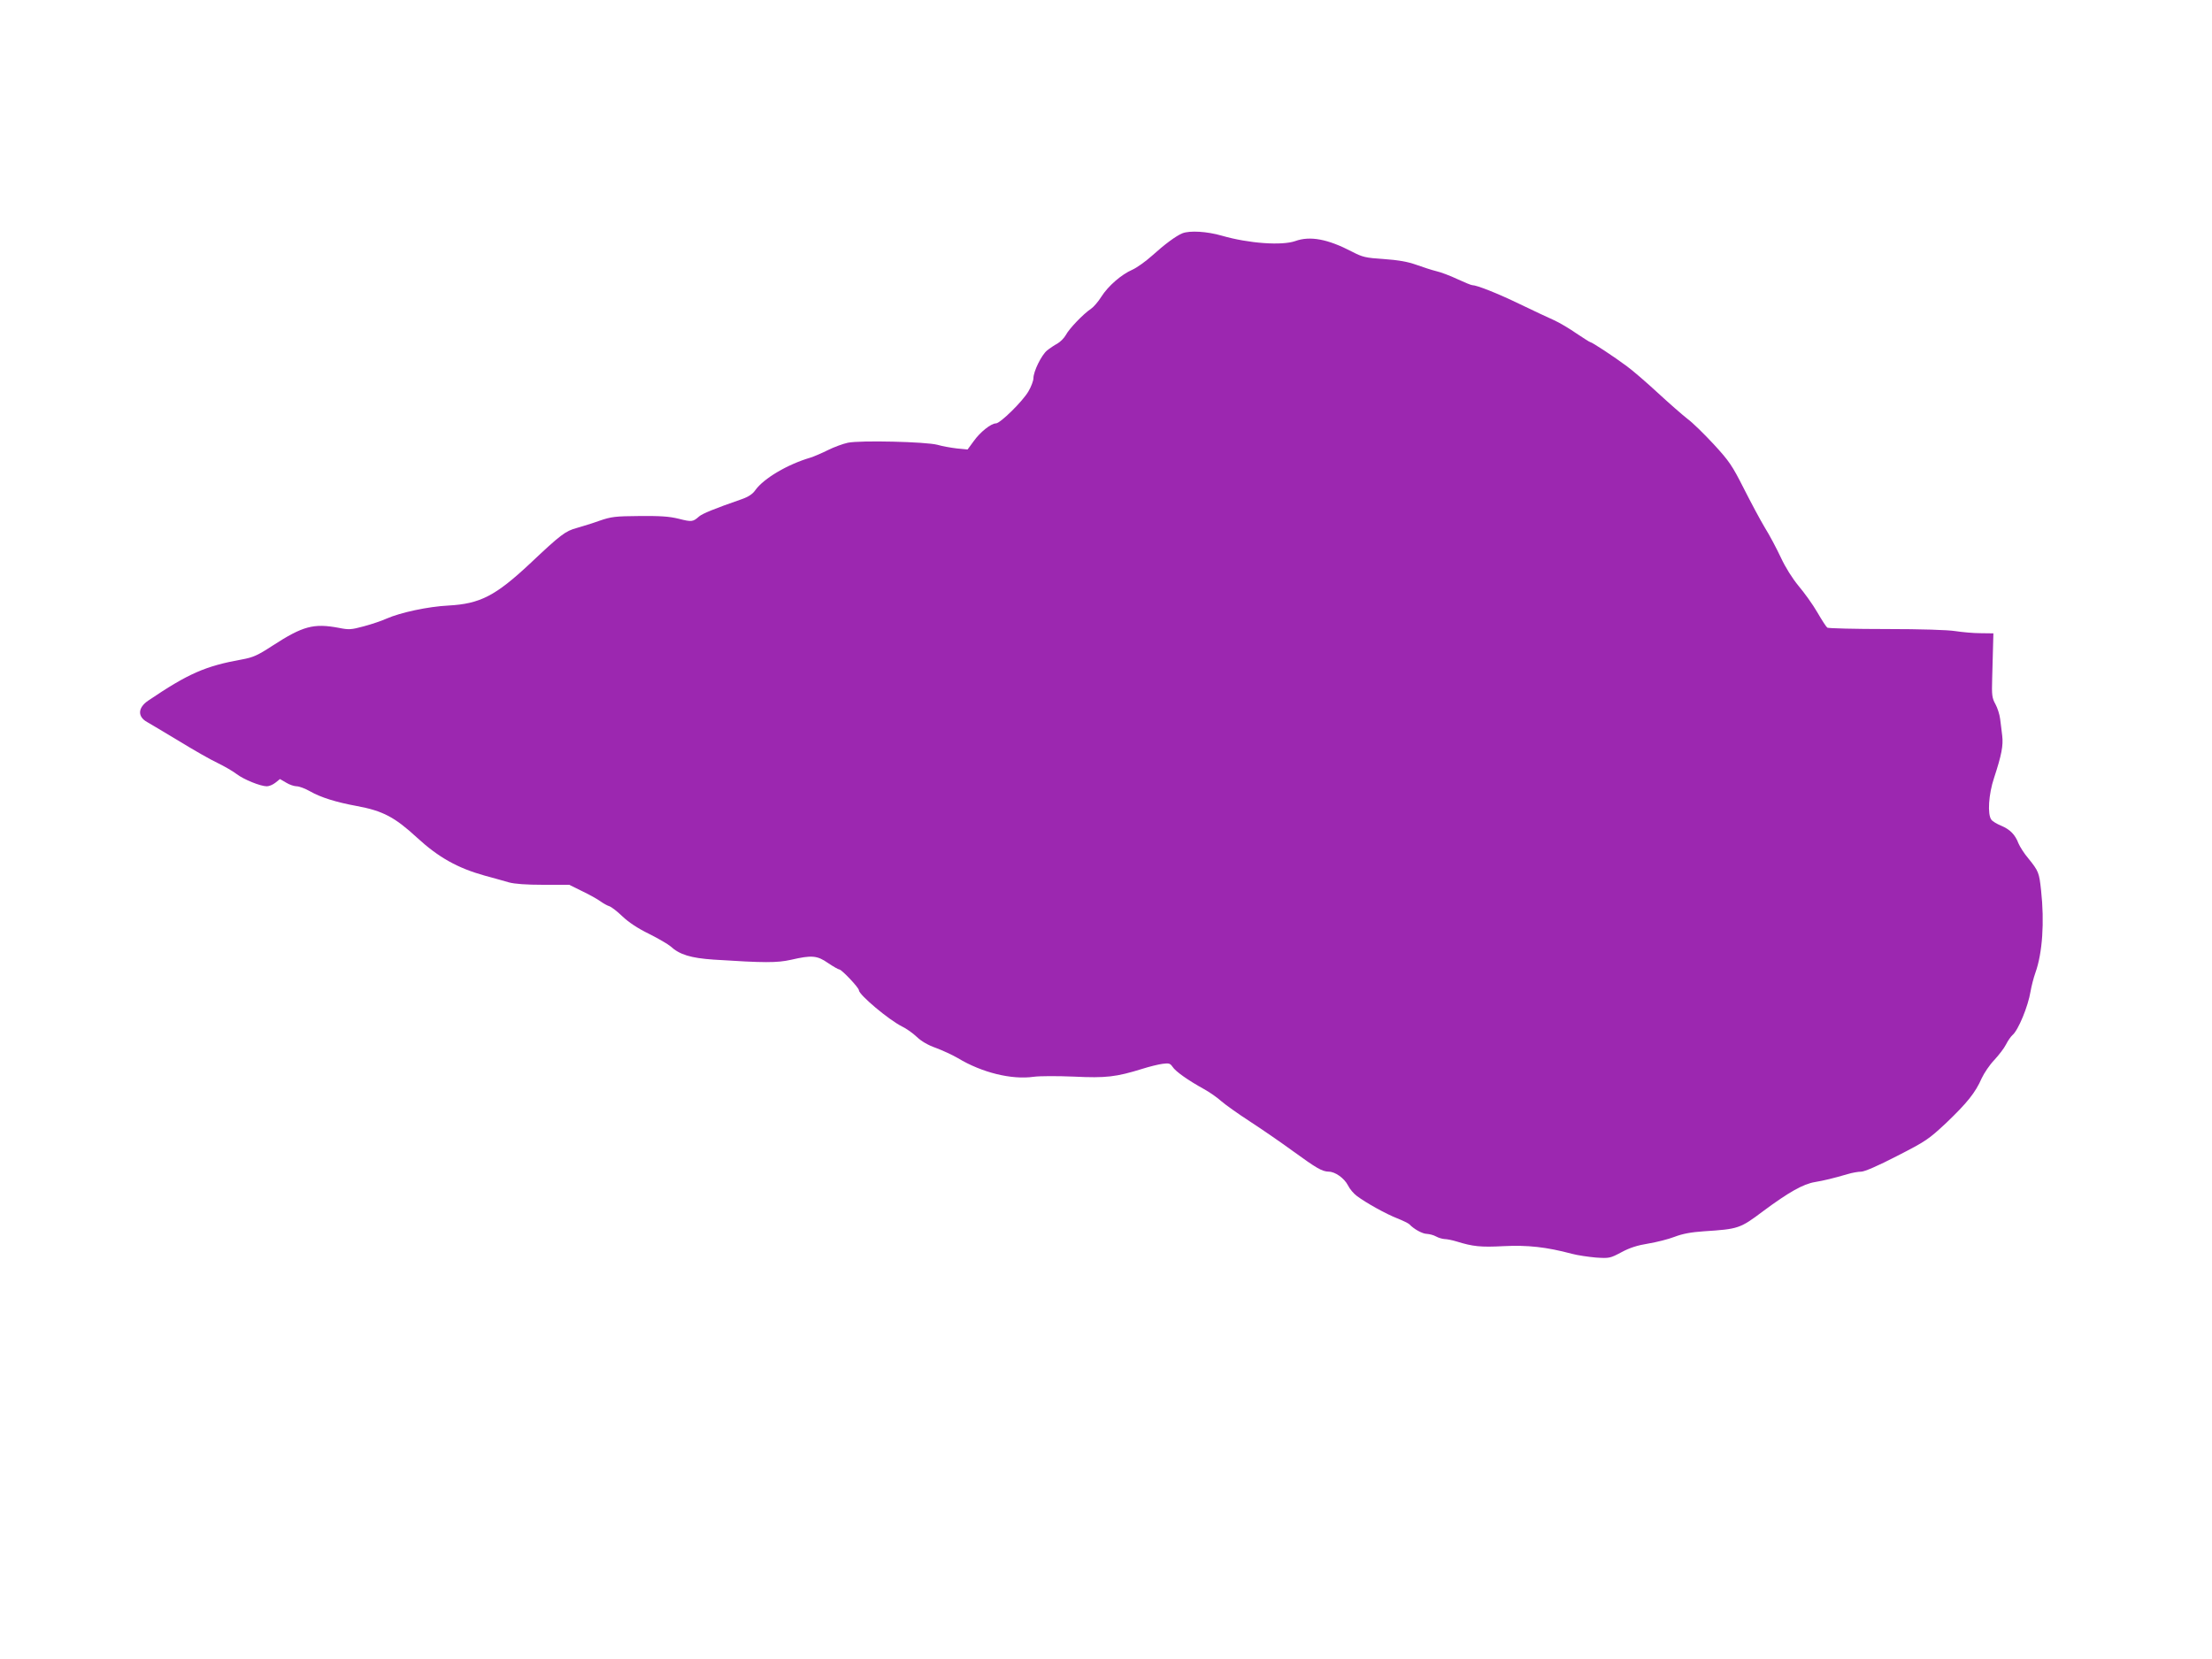
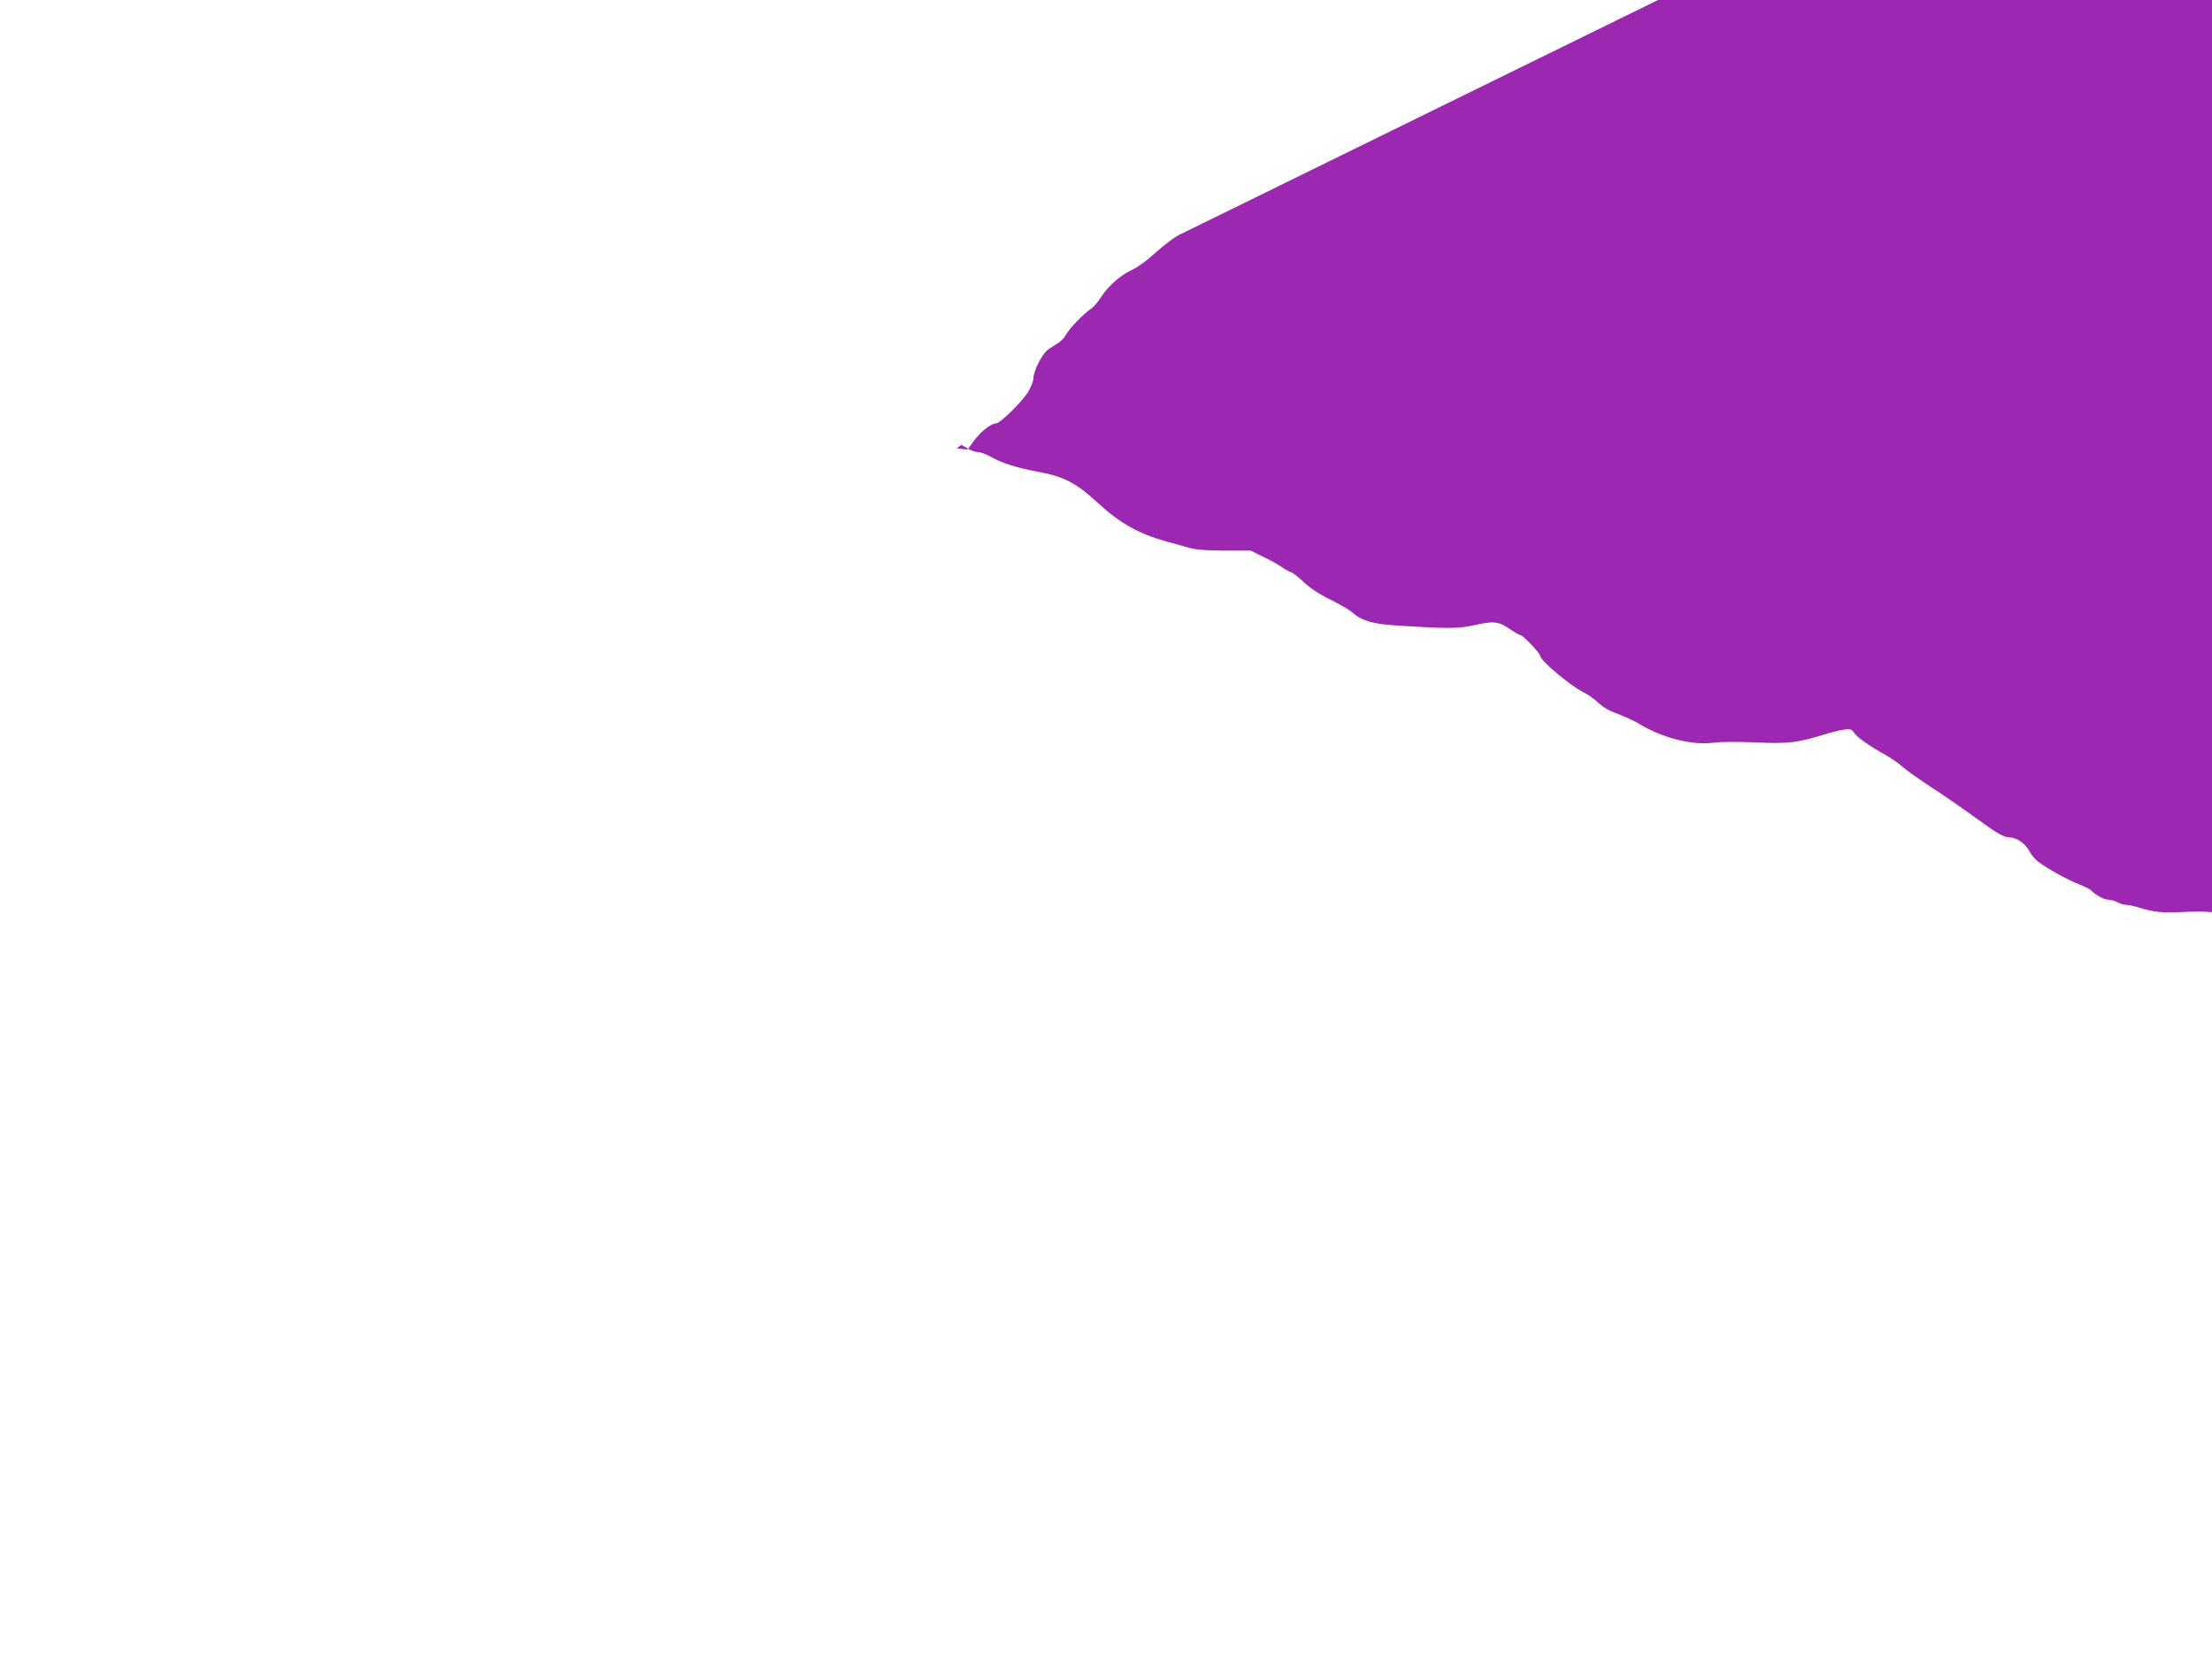
<svg xmlns="http://www.w3.org/2000/svg" version="1.0" width="1280pt" height="960pt" viewBox="0 0 1280 960" preserveAspectRatio="xMidYMid meet">
  <g transform="translate(0,960) scale(0.1,-0.1)" fill="#9c27b0" stroke="none">
-     <path d="M6842 8250 c-37 -15 -103 -64 -176 -130 -38 -34 -89 -70 -114 -81 -62 -27 -139 -93 -179 -156 -18 -29 -45 -60 -60 -70 -44 -29 -127 -116 -145 -151 -10 -18 -32 -40 -49 -50 -17 -9 -44 -27 -60 -40 -32 -26 -79 -121 -79 -161 0 -14 -13 -49 -29 -76 -33 -57 -163 -185 -188 -185 -28 0 -91 -50 -128 -102 l-36 -49 -62 6 c-34 4 -85 13 -112 21 -67 18 -449 27 -519 12 -28 -6 -80 -25 -116 -43 -36 -18 -81 -37 -100 -43 -133 -39 -270 -120 -319 -188 -16 -23 -40 -39 -80 -53 -156 -54 -226 -83 -245 -99 -36 -32 -43 -33 -118 -14 -56 14 -109 17 -228 16 -139 -1 -163 -4 -230 -27 -41 -15 -101 -33 -132 -42 -66 -18 -92 -37 -272 -207 -199 -186 -288 -232 -471 -242 -118 -6 -277 -40 -359 -76 -26 -12 -85 -32 -130 -44 -74 -20 -87 -21 -146 -9 -145 27 -207 11 -384 -104 -86 -56 -111 -67 -176 -79 -211 -38 -310 -81 -542 -238 -61 -41 -63 -93 -7 -124 17 -9 99 -59 183 -109 83 -51 184 -109 225 -128 41 -20 91 -49 110 -64 40 -31 138 -71 175 -71 13 0 35 9 50 21 l26 21 36 -21 c19 -12 47 -21 61 -21 14 0 49 -13 77 -29 61 -35 150 -63 270 -85 152 -28 221 -65 349 -183 124 -114 234 -176 392 -220 49 -13 112 -31 140 -39 33 -9 99 -14 199 -14 l150 0 75 -37 c42 -20 90 -47 106 -59 17 -12 40 -25 51 -28 12 -4 46 -30 76 -59 36 -34 88 -69 154 -101 54 -27 110 -60 124 -72 52 -48 117 -68 250 -77 294 -19 366 -19 447 -1 121 28 152 25 215 -19 30 -20 59 -37 65 -37 13 0 113 -105 113 -120 0 -26 172 -171 250 -210 25 -12 63 -39 85 -60 26 -25 65 -48 111 -64 40 -15 96 -41 127 -59 139 -84 311 -126 438 -108 36 5 138 5 234 1 184 -9 244 -2 395 45 41 13 94 26 117 29 37 5 44 3 58 -17 17 -27 91 -79 180 -128 33 -18 79 -50 102 -71 23 -20 97 -73 165 -117 68 -44 181 -122 251 -173 135 -98 167 -117 206 -118 37 0 90 -38 111 -79 10 -21 34 -49 52 -62 55 -41 169 -104 233 -129 33 -13 65 -29 70 -34 27 -29 77 -56 102 -56 15 -1 39 -7 53 -15 14 -8 36 -14 49 -15 13 0 44 -6 70 -14 94 -29 138 -34 271 -27 140 7 249 -5 395 -44 33 -9 96 -18 140 -22 78 -5 82 -4 148 31 48 26 93 40 155 50 48 8 116 25 152 39 47 18 96 27 170 32 200 13 209 16 342 116 148 110 233 158 301 169 53 9 103 21 189 46 26 8 61 14 78 14 19 0 98 34 208 91 168 86 182 96 285 192 119 114 168 174 204 257 14 30 46 78 73 106 26 28 57 68 68 90 11 22 28 46 37 54 34 28 91 167 105 253 5 29 17 77 28 108 41 114 53 293 33 476 -11 103 -14 112 -74 186 -24 28 -49 68 -57 87 -19 50 -48 80 -100 102 -25 10 -51 26 -57 35 -23 31 -16 147 16 242 43 131 54 187 47 244 -3 29 -9 72 -12 97 -3 25 -15 63 -27 85 -20 36 -22 52 -19 150 2 61 4 144 5 185 l2 75 -75 1 c-41 0 -106 6 -145 12 -43 7 -199 12 -400 12 -181 0 -335 4 -341 8 -6 4 -32 44 -58 89 -26 45 -75 113 -108 152 -37 45 -76 107 -103 165 -24 51 -65 129 -92 172 -26 43 -81 146 -122 227 -68 134 -84 158 -175 257 -56 60 -123 126 -151 146 -27 21 -104 88 -170 149 -66 61 -147 131 -180 155 -72 54 -203 140 -212 140 -4 0 -39 23 -80 50 -40 28 -99 63 -130 77 -32 14 -121 56 -198 93 -128 62 -249 110 -276 110 -6 0 -45 16 -86 35 -42 20 -96 40 -122 46 -25 6 -77 23 -116 37 -51 18 -103 27 -187 33 -107 7 -123 11 -185 43 -140 73 -242 92 -328 61 -77 -27 -268 -14 -424 31 -86 25 -186 31 -229 14z" />
+     <path d="M6842 8250 c-37 -15 -103 -64 -176 -130 -38 -34 -89 -70 -114 -81 -62 -27 -139 -93 -179 -156 -18 -29 -45 -60 -60 -70 -44 -29 -127 -116 -145 -151 -10 -18 -32 -40 -49 -50 -17 -9 -44 -27 -60 -40 -32 -26 -79 -121 -79 -161 0 -14 -13 -49 -29 -76 -33 -57 -163 -185 -188 -185 -28 0 -91 -50 -128 -102 l-36 -49 -62 6 l26 21 36 -21 c19 -12 47 -21 61 -21 14 0 49 -13 77 -29 61 -35 150 -63 270 -85 152 -28 221 -65 349 -183 124 -114 234 -176 392 -220 49 -13 112 -31 140 -39 33 -9 99 -14 199 -14 l150 0 75 -37 c42 -20 90 -47 106 -59 17 -12 40 -25 51 -28 12 -4 46 -30 76 -59 36 -34 88 -69 154 -101 54 -27 110 -60 124 -72 52 -48 117 -68 250 -77 294 -19 366 -19 447 -1 121 28 152 25 215 -19 30 -20 59 -37 65 -37 13 0 113 -105 113 -120 0 -26 172 -171 250 -210 25 -12 63 -39 85 -60 26 -25 65 -48 111 -64 40 -15 96 -41 127 -59 139 -84 311 -126 438 -108 36 5 138 5 234 1 184 -9 244 -2 395 45 41 13 94 26 117 29 37 5 44 3 58 -17 17 -27 91 -79 180 -128 33 -18 79 -50 102 -71 23 -20 97 -73 165 -117 68 -44 181 -122 251 -173 135 -98 167 -117 206 -118 37 0 90 -38 111 -79 10 -21 34 -49 52 -62 55 -41 169 -104 233 -129 33 -13 65 -29 70 -34 27 -29 77 -56 102 -56 15 -1 39 -7 53 -15 14 -8 36 -14 49 -15 13 0 44 -6 70 -14 94 -29 138 -34 271 -27 140 7 249 -5 395 -44 33 -9 96 -18 140 -22 78 -5 82 -4 148 31 48 26 93 40 155 50 48 8 116 25 152 39 47 18 96 27 170 32 200 13 209 16 342 116 148 110 233 158 301 169 53 9 103 21 189 46 26 8 61 14 78 14 19 0 98 34 208 91 168 86 182 96 285 192 119 114 168 174 204 257 14 30 46 78 73 106 26 28 57 68 68 90 11 22 28 46 37 54 34 28 91 167 105 253 5 29 17 77 28 108 41 114 53 293 33 476 -11 103 -14 112 -74 186 -24 28 -49 68 -57 87 -19 50 -48 80 -100 102 -25 10 -51 26 -57 35 -23 31 -16 147 16 242 43 131 54 187 47 244 -3 29 -9 72 -12 97 -3 25 -15 63 -27 85 -20 36 -22 52 -19 150 2 61 4 144 5 185 l2 75 -75 1 c-41 0 -106 6 -145 12 -43 7 -199 12 -400 12 -181 0 -335 4 -341 8 -6 4 -32 44 -58 89 -26 45 -75 113 -108 152 -37 45 -76 107 -103 165 -24 51 -65 129 -92 172 -26 43 -81 146 -122 227 -68 134 -84 158 -175 257 -56 60 -123 126 -151 146 -27 21 -104 88 -170 149 -66 61 -147 131 -180 155 -72 54 -203 140 -212 140 -4 0 -39 23 -80 50 -40 28 -99 63 -130 77 -32 14 -121 56 -198 93 -128 62 -249 110 -276 110 -6 0 -45 16 -86 35 -42 20 -96 40 -122 46 -25 6 -77 23 -116 37 -51 18 -103 27 -187 33 -107 7 -123 11 -185 43 -140 73 -242 92 -328 61 -77 -27 -268 -14 -424 31 -86 25 -186 31 -229 14z" />
  </g>
</svg>